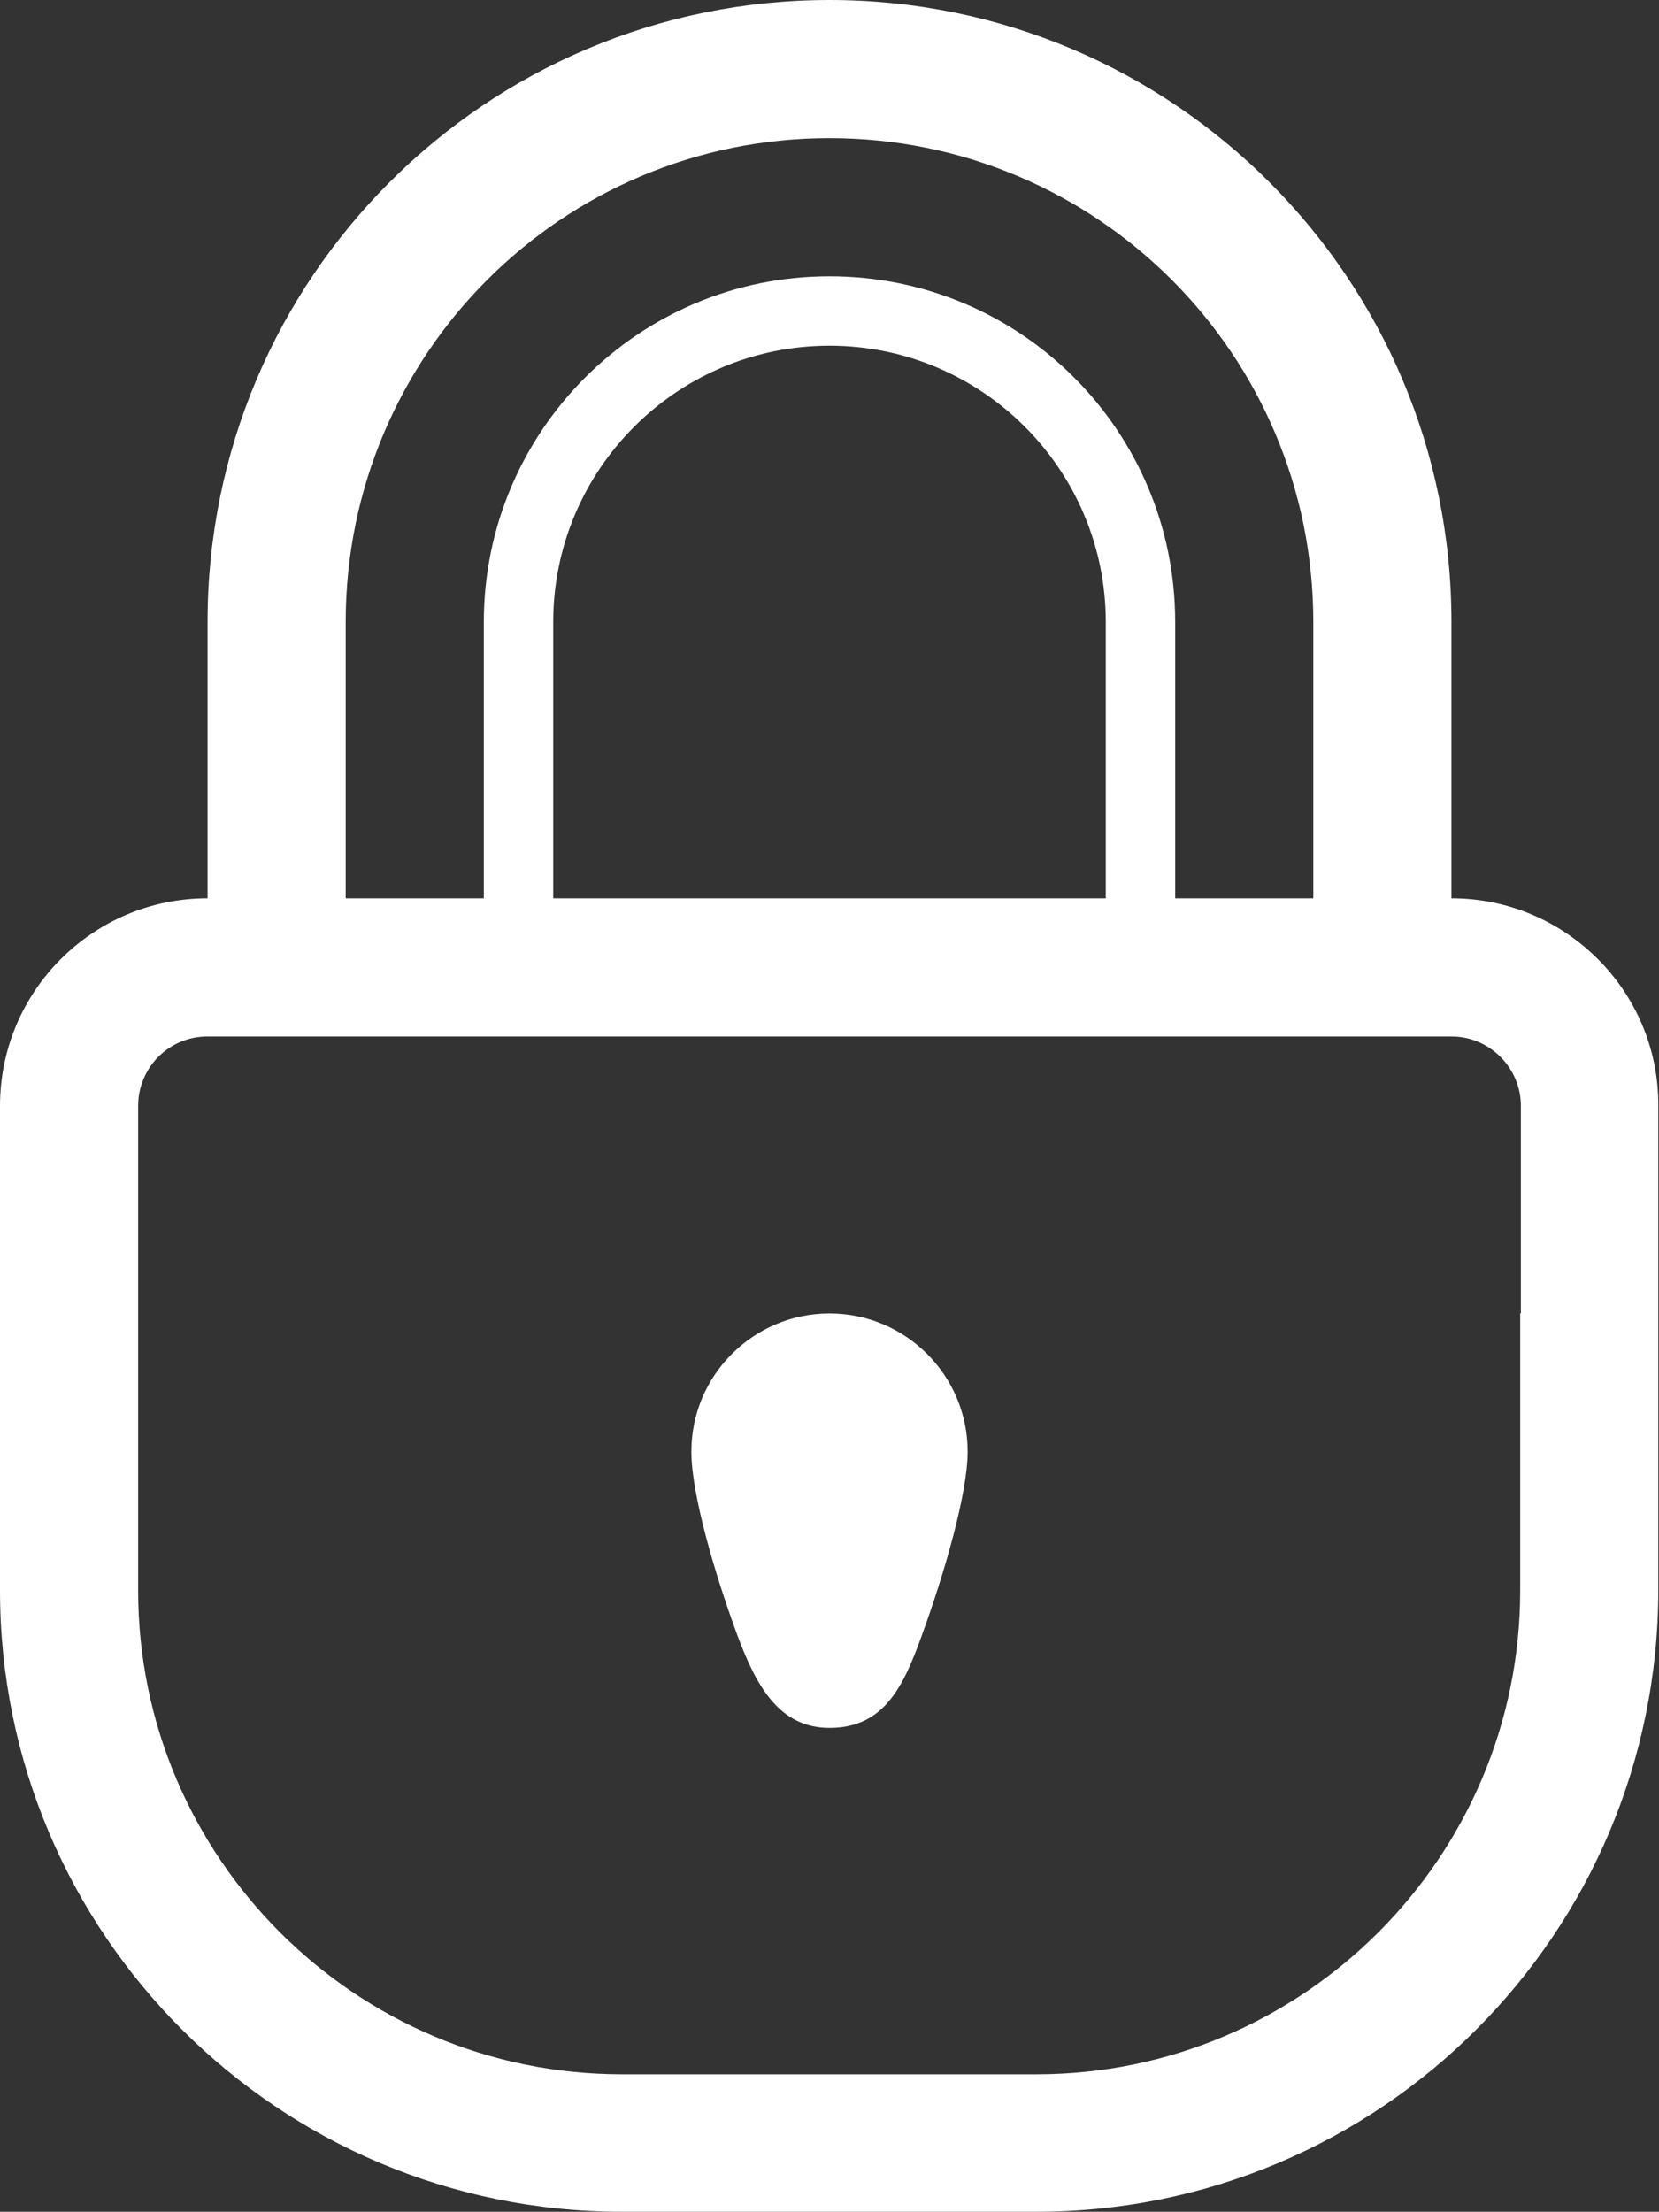
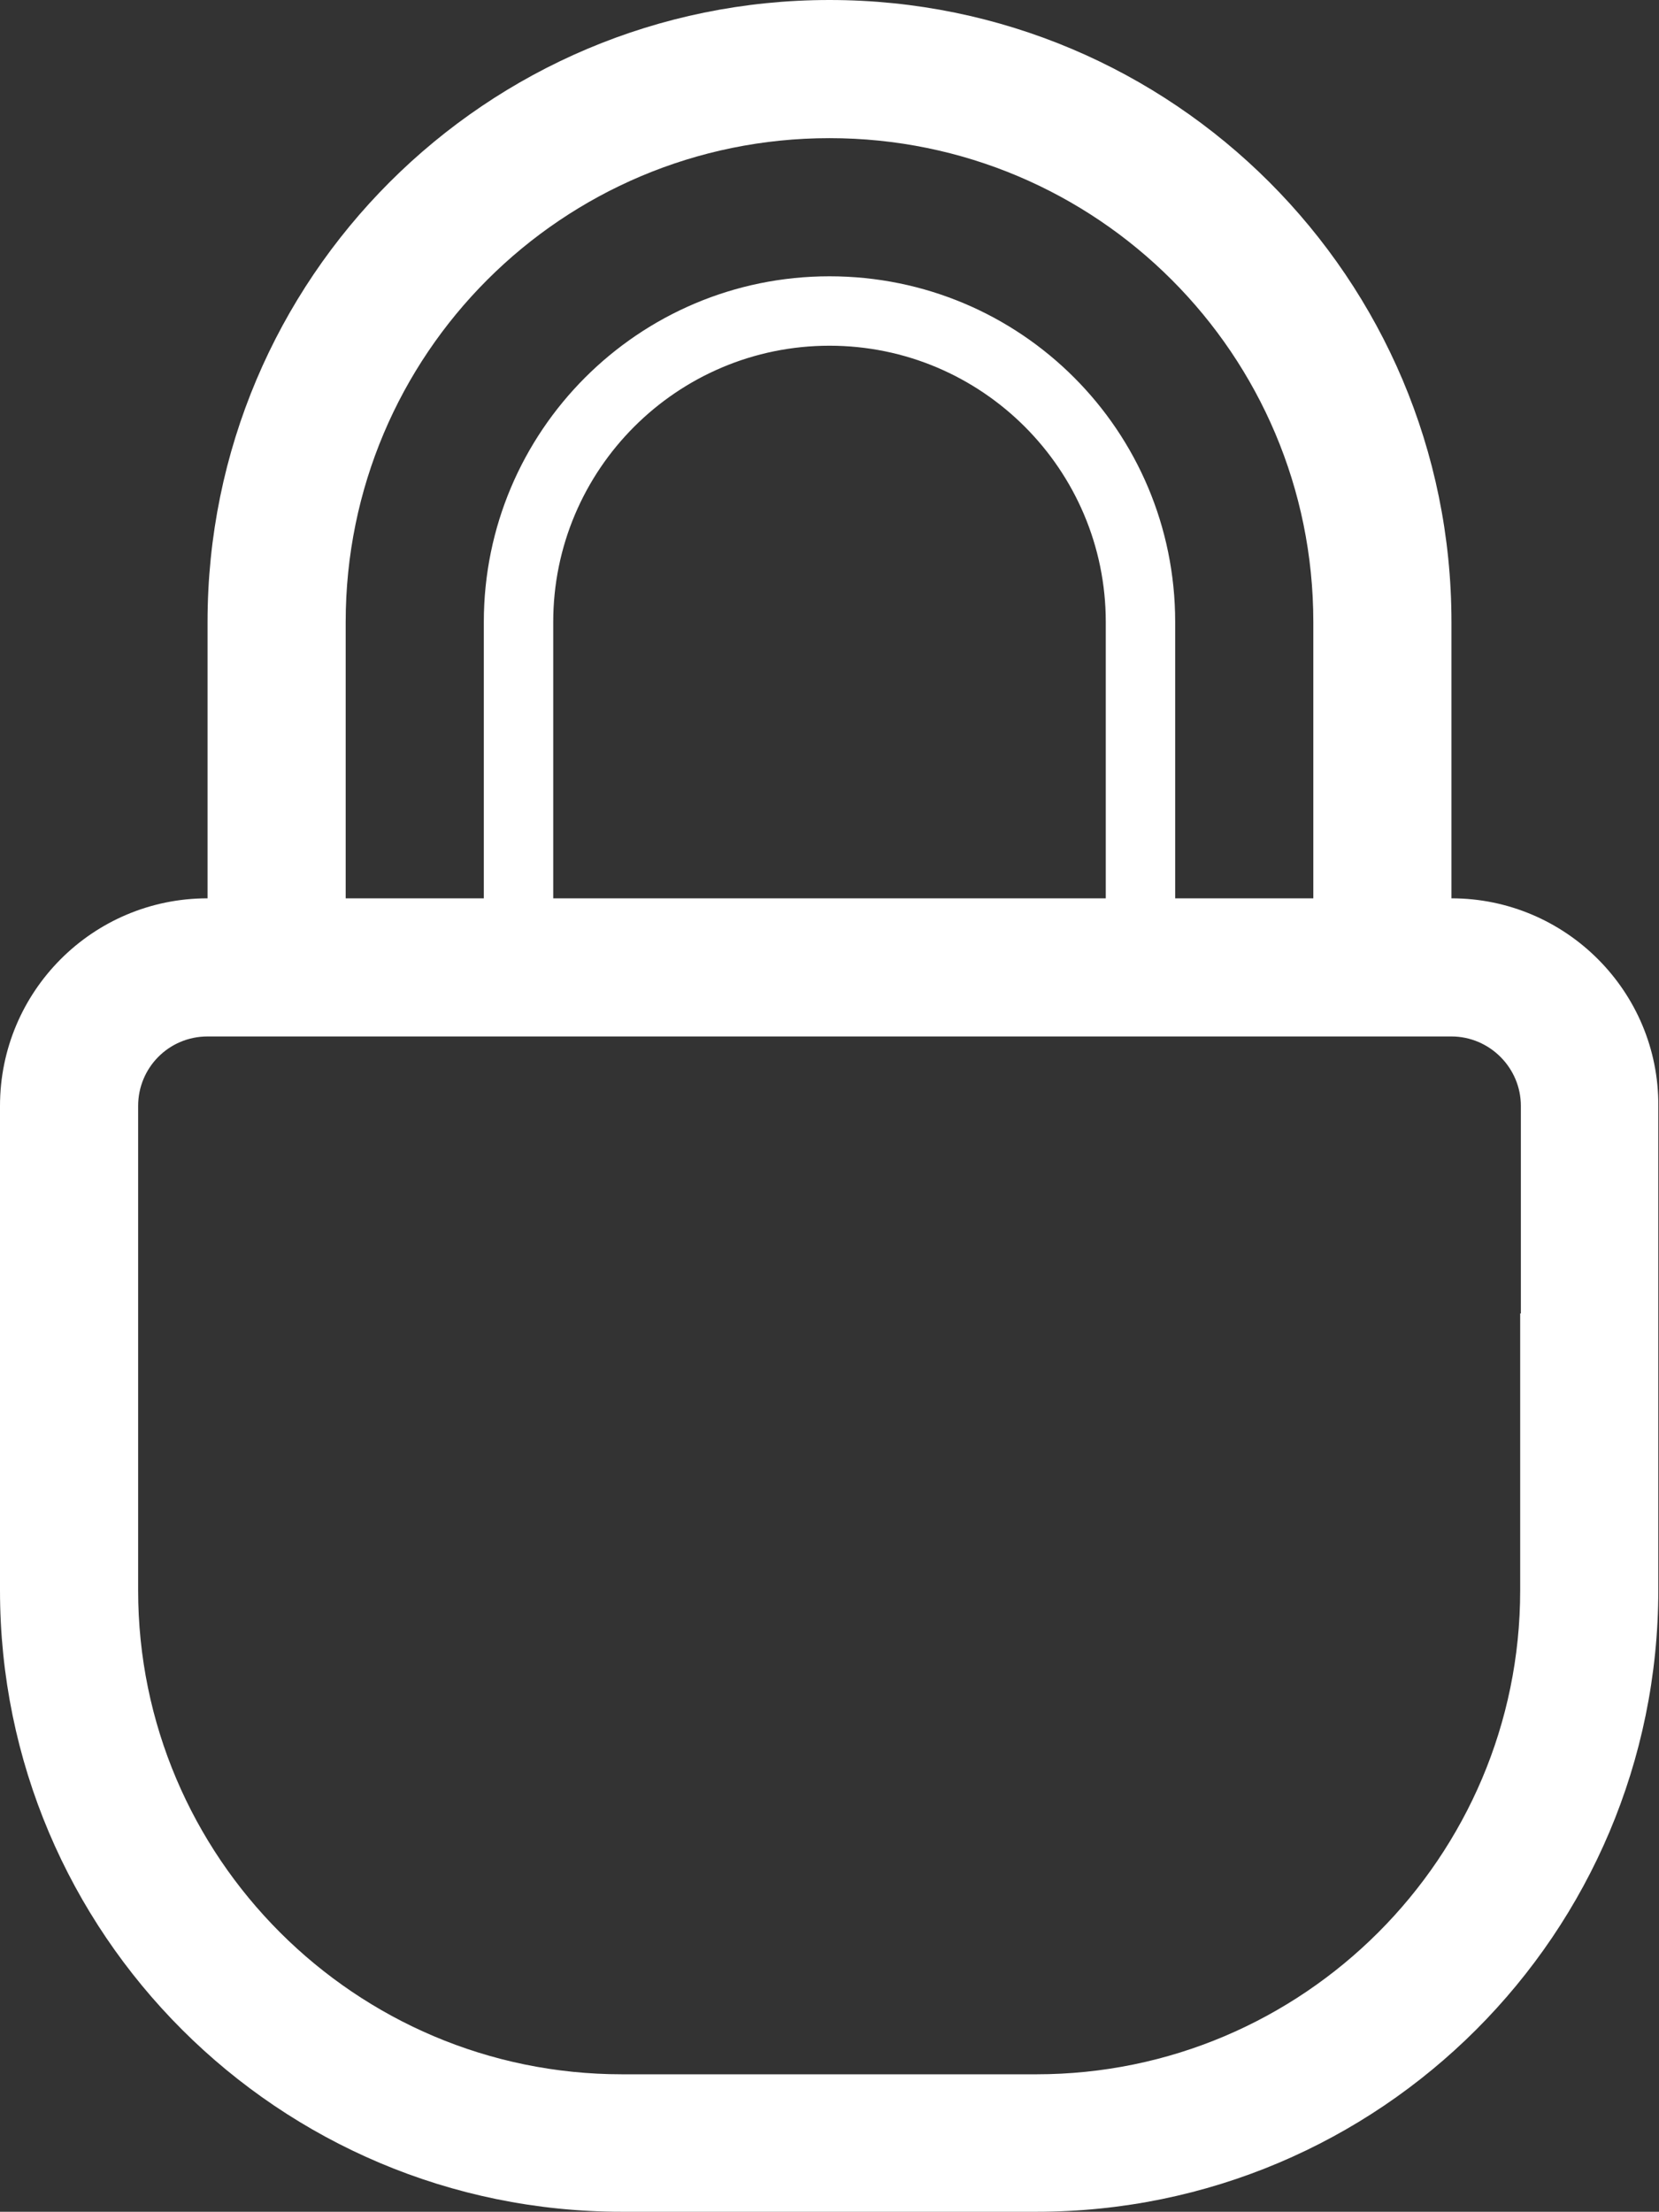
<svg xmlns="http://www.w3.org/2000/svg" version="1.1" id="Capa_1" x="0px" y="0px" viewBox="0 0 243.8 325" style="enable-background:new 0 0 243.8 325;" xml:space="preserve">
  <rect x="0" y="0" width="243.8" height="325" fill="#333333" stroke="none" />
  <style type="text/css">
	.st0{fill:#FFFFFF;}
</style>
  <g>
    <g id="lock">
      <path class="st0" d="M213.3,132V91.4c0-50.5-40.9-91.4-91.4-91.4S30.5,40.9,30.5,91.4V132C13.6,132,0,145.7,0,162.5V193v10.2v20.3    v10.2C0,284.1,40.9,325,91.4,325h60.9c50.5,0,91.4-40.9,91.4-91.4v-10.2v-20.3V193v-30.5C243.8,145.7,230.1,132,213.3,132z     M50.8,91.4c0-39.3,31.8-71.1,71.1-71.1S193,52.1,193,91.4V132h-20.3V91.4c0-28.1-22.7-50.8-50.8-50.8S71.1,63.4,71.1,91.4V132    H50.8V91.4z M162.5,91.4L162.5,91.4V132H81.3V91.4v0c0-22.4,18.2-40.6,40.6-40.6S162.5,69,162.5,91.4z M223.4,193v10.2v20.3v10.2    c0,39.2-31.9,71.1-71.1,71.1H91.4c-39.2,0-71.1-31.9-71.1-71.1v-10.2v-20.3V193v-30.5c0-5.6,4.5-10.2,10.2-10.2    c6.8,0,13.5,0,20.3,0H193c6.8,0,13.5,0,20.3,0c5.6,0,10.2,4.6,10.2,10.2V193z" />
-       <path class="st0" d="M121.9,193c-11.2,0-20.3,9.1-20.3,20.3c0,6.2,3.4,17.9,6.8,27.1c2.8,7.5,6.2,13.5,13.5,13.5    c7.9,0,10.8-5.9,13.5-13.4c3.4-9.3,6.8-21.1,6.8-27.2C142.2,202.1,133.1,193,121.9,193z" />
    </g>
  </g>
</svg>